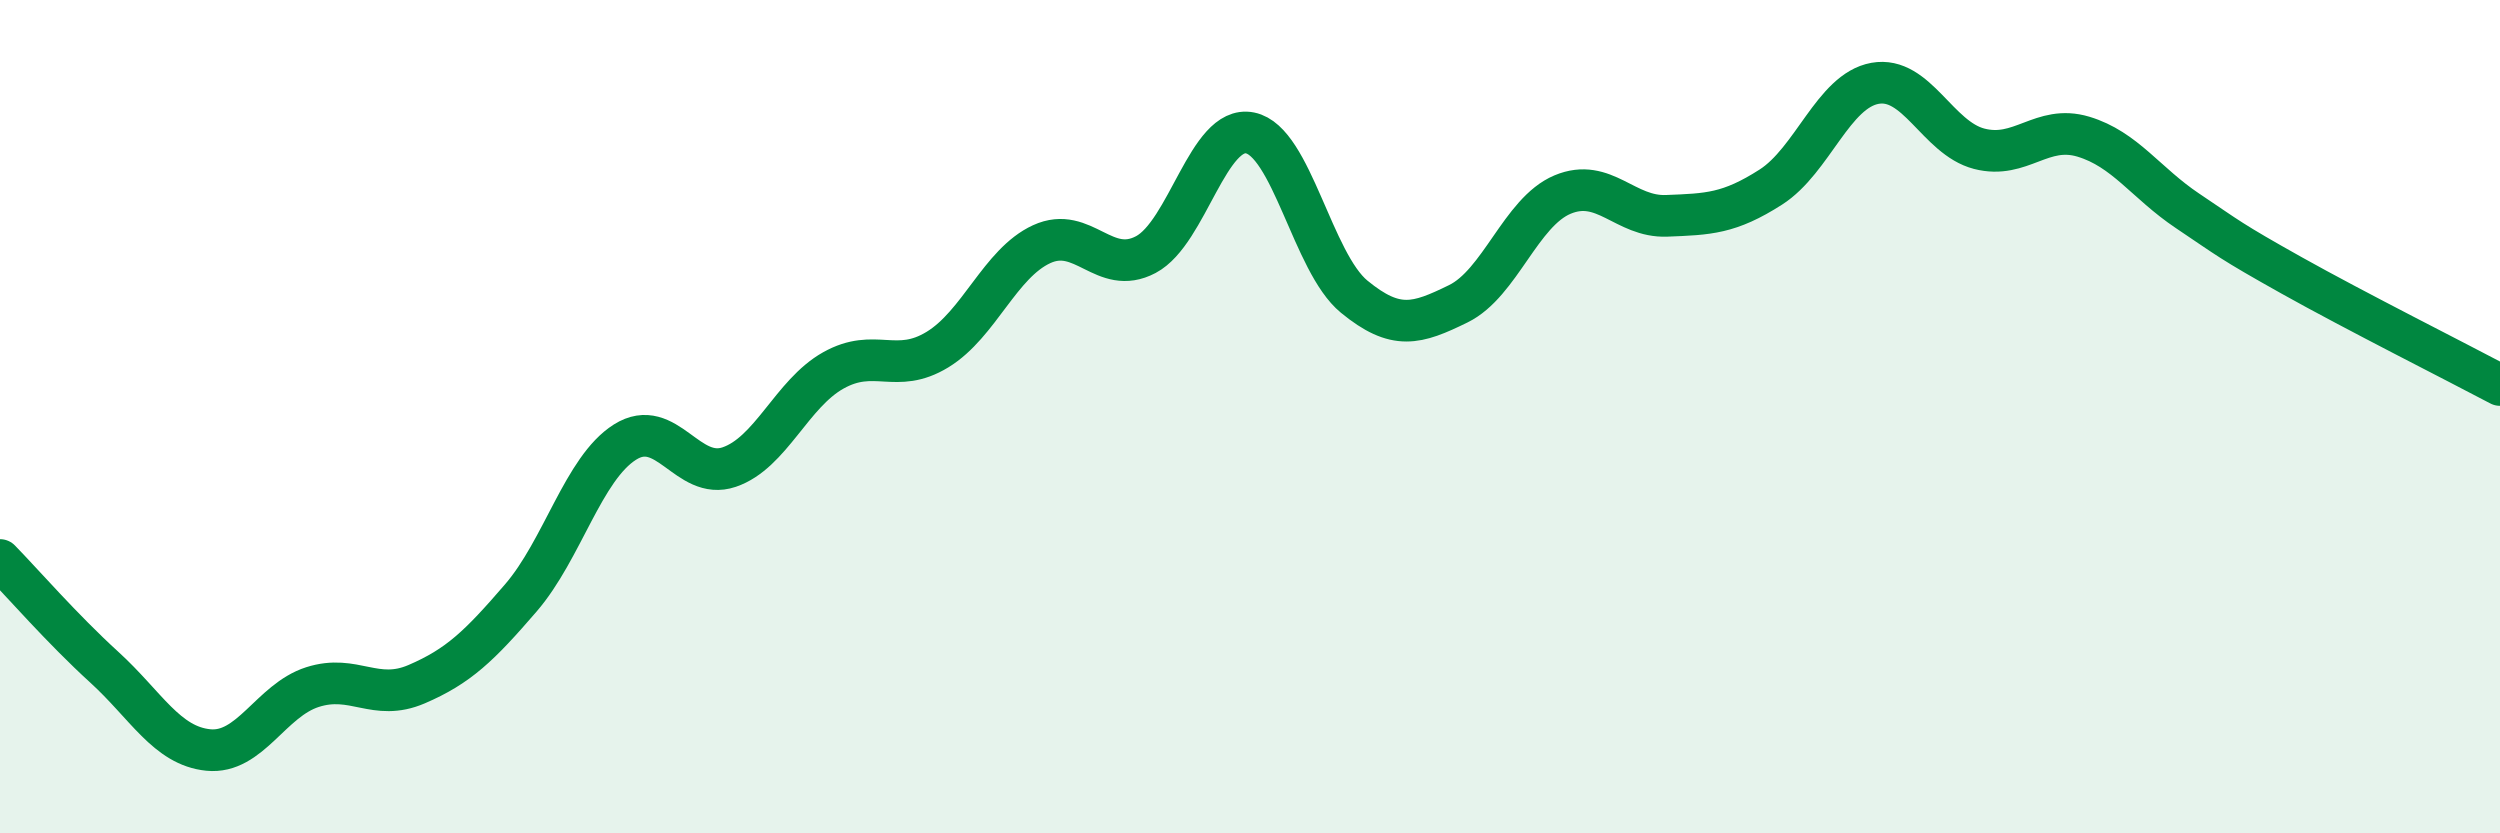
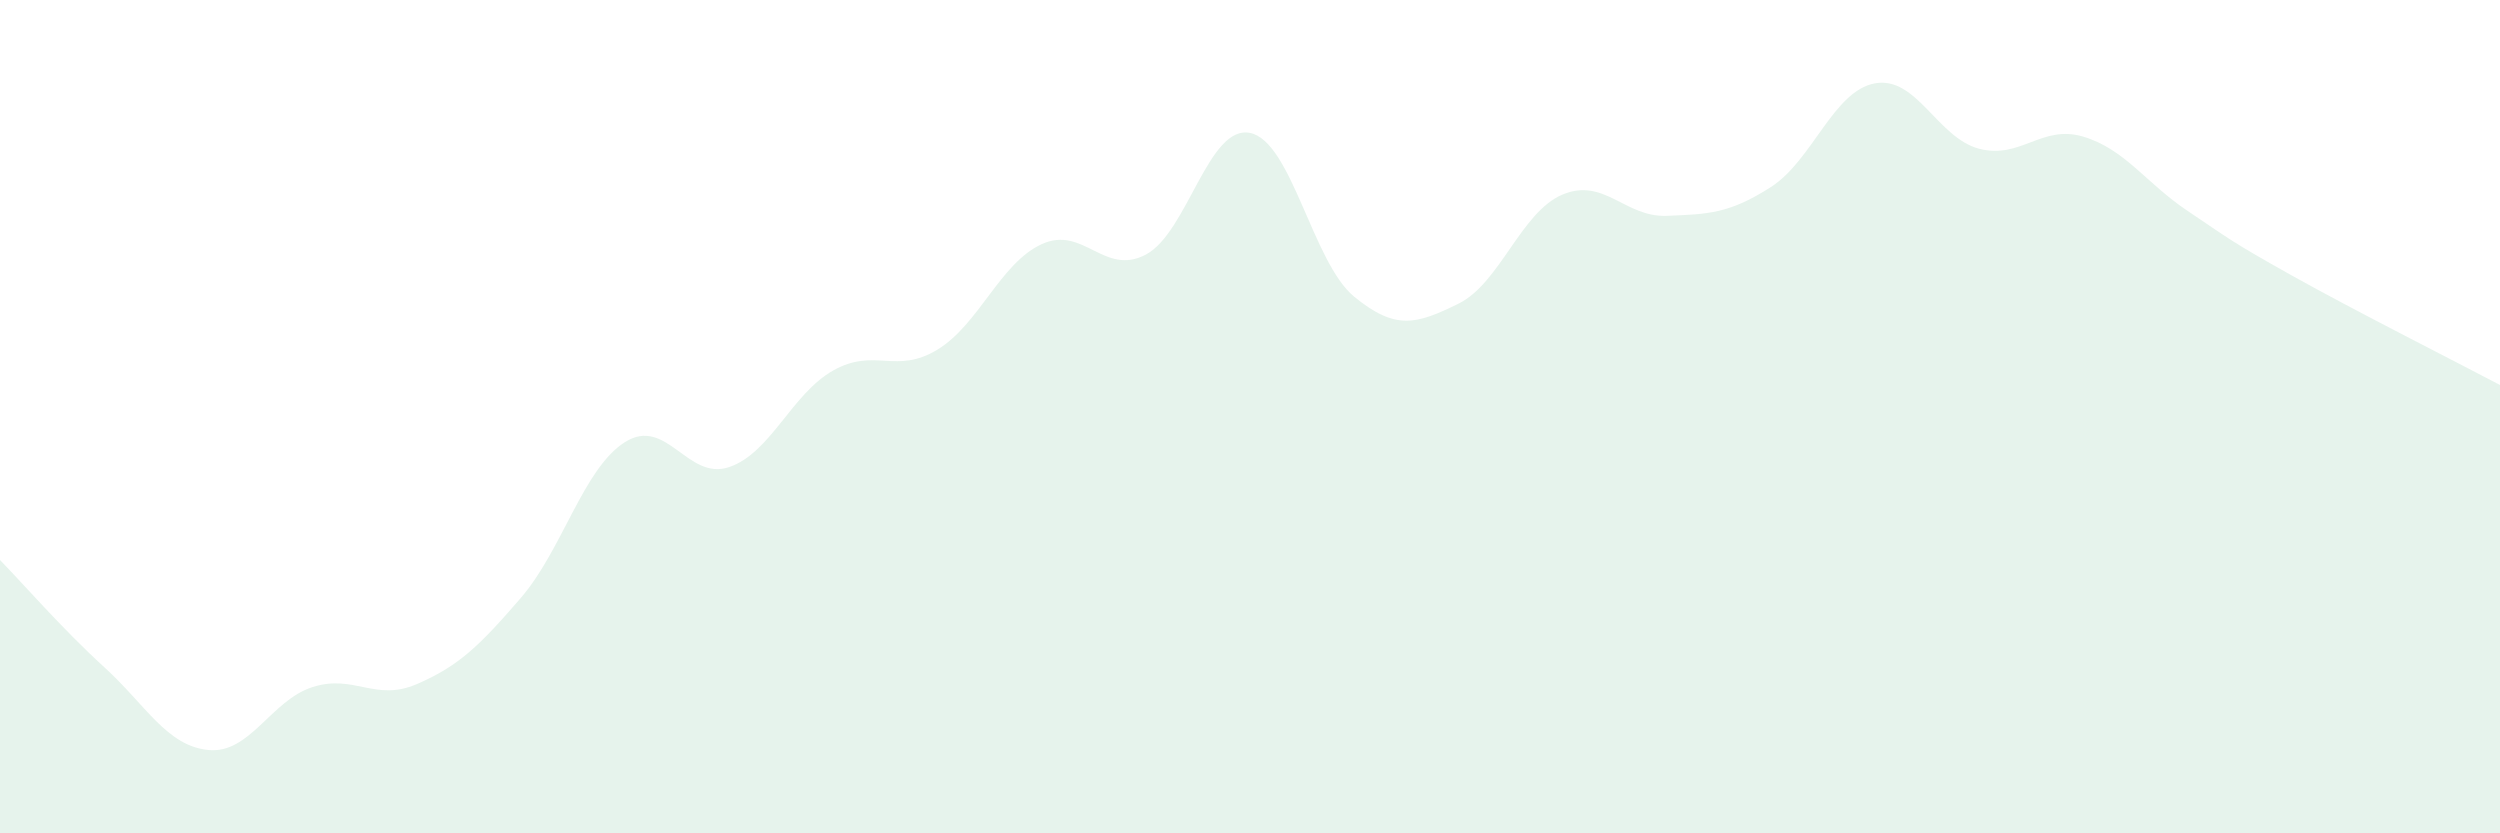
<svg xmlns="http://www.w3.org/2000/svg" width="60" height="20" viewBox="0 0 60 20">
  <path d="M 0,13.44 C 0.5,13.95 1.5,15.1 2.5,16.01 C 3.5,16.92 4,17.9 5,18 C 6,18.1 6.5,16.81 7.5,16.49 C 8.5,16.17 9,16.85 10,16.42 C 11,15.99 11.5,15.51 12.5,14.35 C 13.5,13.19 14,11.24 15,10.61 C 16,9.98 16.5,11.55 17.5,11.21 C 18.5,10.87 19,9.45 20,8.89 C 21,8.33 21.5,9 22.5,8.39 C 23.5,7.78 24,6.32 25,5.86 C 26,5.4 26.5,6.64 27.5,6.11 C 28.5,5.58 29,2.99 30,3.19 C 31,3.39 31.5,6.3 32.5,7.12 C 33.5,7.94 34,7.78 35,7.29 C 36,6.8 36.5,5.09 37.5,4.67 C 38.5,4.25 39,5.22 40,5.18 C 41,5.14 41.5,5.13 42.5,4.49 C 43.5,3.85 44,2.18 45,2 C 46,1.82 46.5,3.31 47.5,3.57 C 48.5,3.83 49,2.98 50,3.28 C 51,3.58 51.5,4.39 52.5,5.06 C 53.5,5.73 53.5,5.77 55,6.61 C 56.5,7.45 59,8.71 60,9.24L60 20L0 20Z" fill="#008740" opacity="0.1" stroke-linecap="round" stroke-linejoin="round" />
-   <path d="M 0,13.44 C 0.5,13.95 1.5,15.1 2.5,16.01 C 3.5,16.92 4,17.9 5,18 C 6,18.1 6.5,16.81 7.5,16.49 C 8.5,16.17 9,16.85 10,16.42 C 11,15.99 11.5,15.51 12.5,14.35 C 13.5,13.19 14,11.24 15,10.61 C 16,9.98 16.5,11.55 17.5,11.21 C 18.5,10.87 19,9.45 20,8.89 C 21,8.33 21.5,9 22.5,8.39 C 23.5,7.78 24,6.32 25,5.86 C 26,5.4 26.5,6.64 27.5,6.11 C 28.5,5.58 29,2.99 30,3.19 C 31,3.39 31.5,6.3 32.5,7.12 C 33.5,7.94 34,7.78 35,7.29 C 36,6.8 36.5,5.09 37.5,4.67 C 38.5,4.25 39,5.22 40,5.18 C 41,5.14 41.5,5.13 42.5,4.49 C 43.5,3.85 44,2.18 45,2 C 46,1.82 46.5,3.31 47.5,3.57 C 48.5,3.83 49,2.98 50,3.28 C 51,3.58 51.5,4.39 52.5,5.06 C 53.5,5.73 53.5,5.77 55,6.61 C 56.5,7.45 59,8.71 60,9.24" stroke="#008740" stroke-width="1" fill="none" stroke-linecap="round" stroke-linejoin="round" />
</svg>